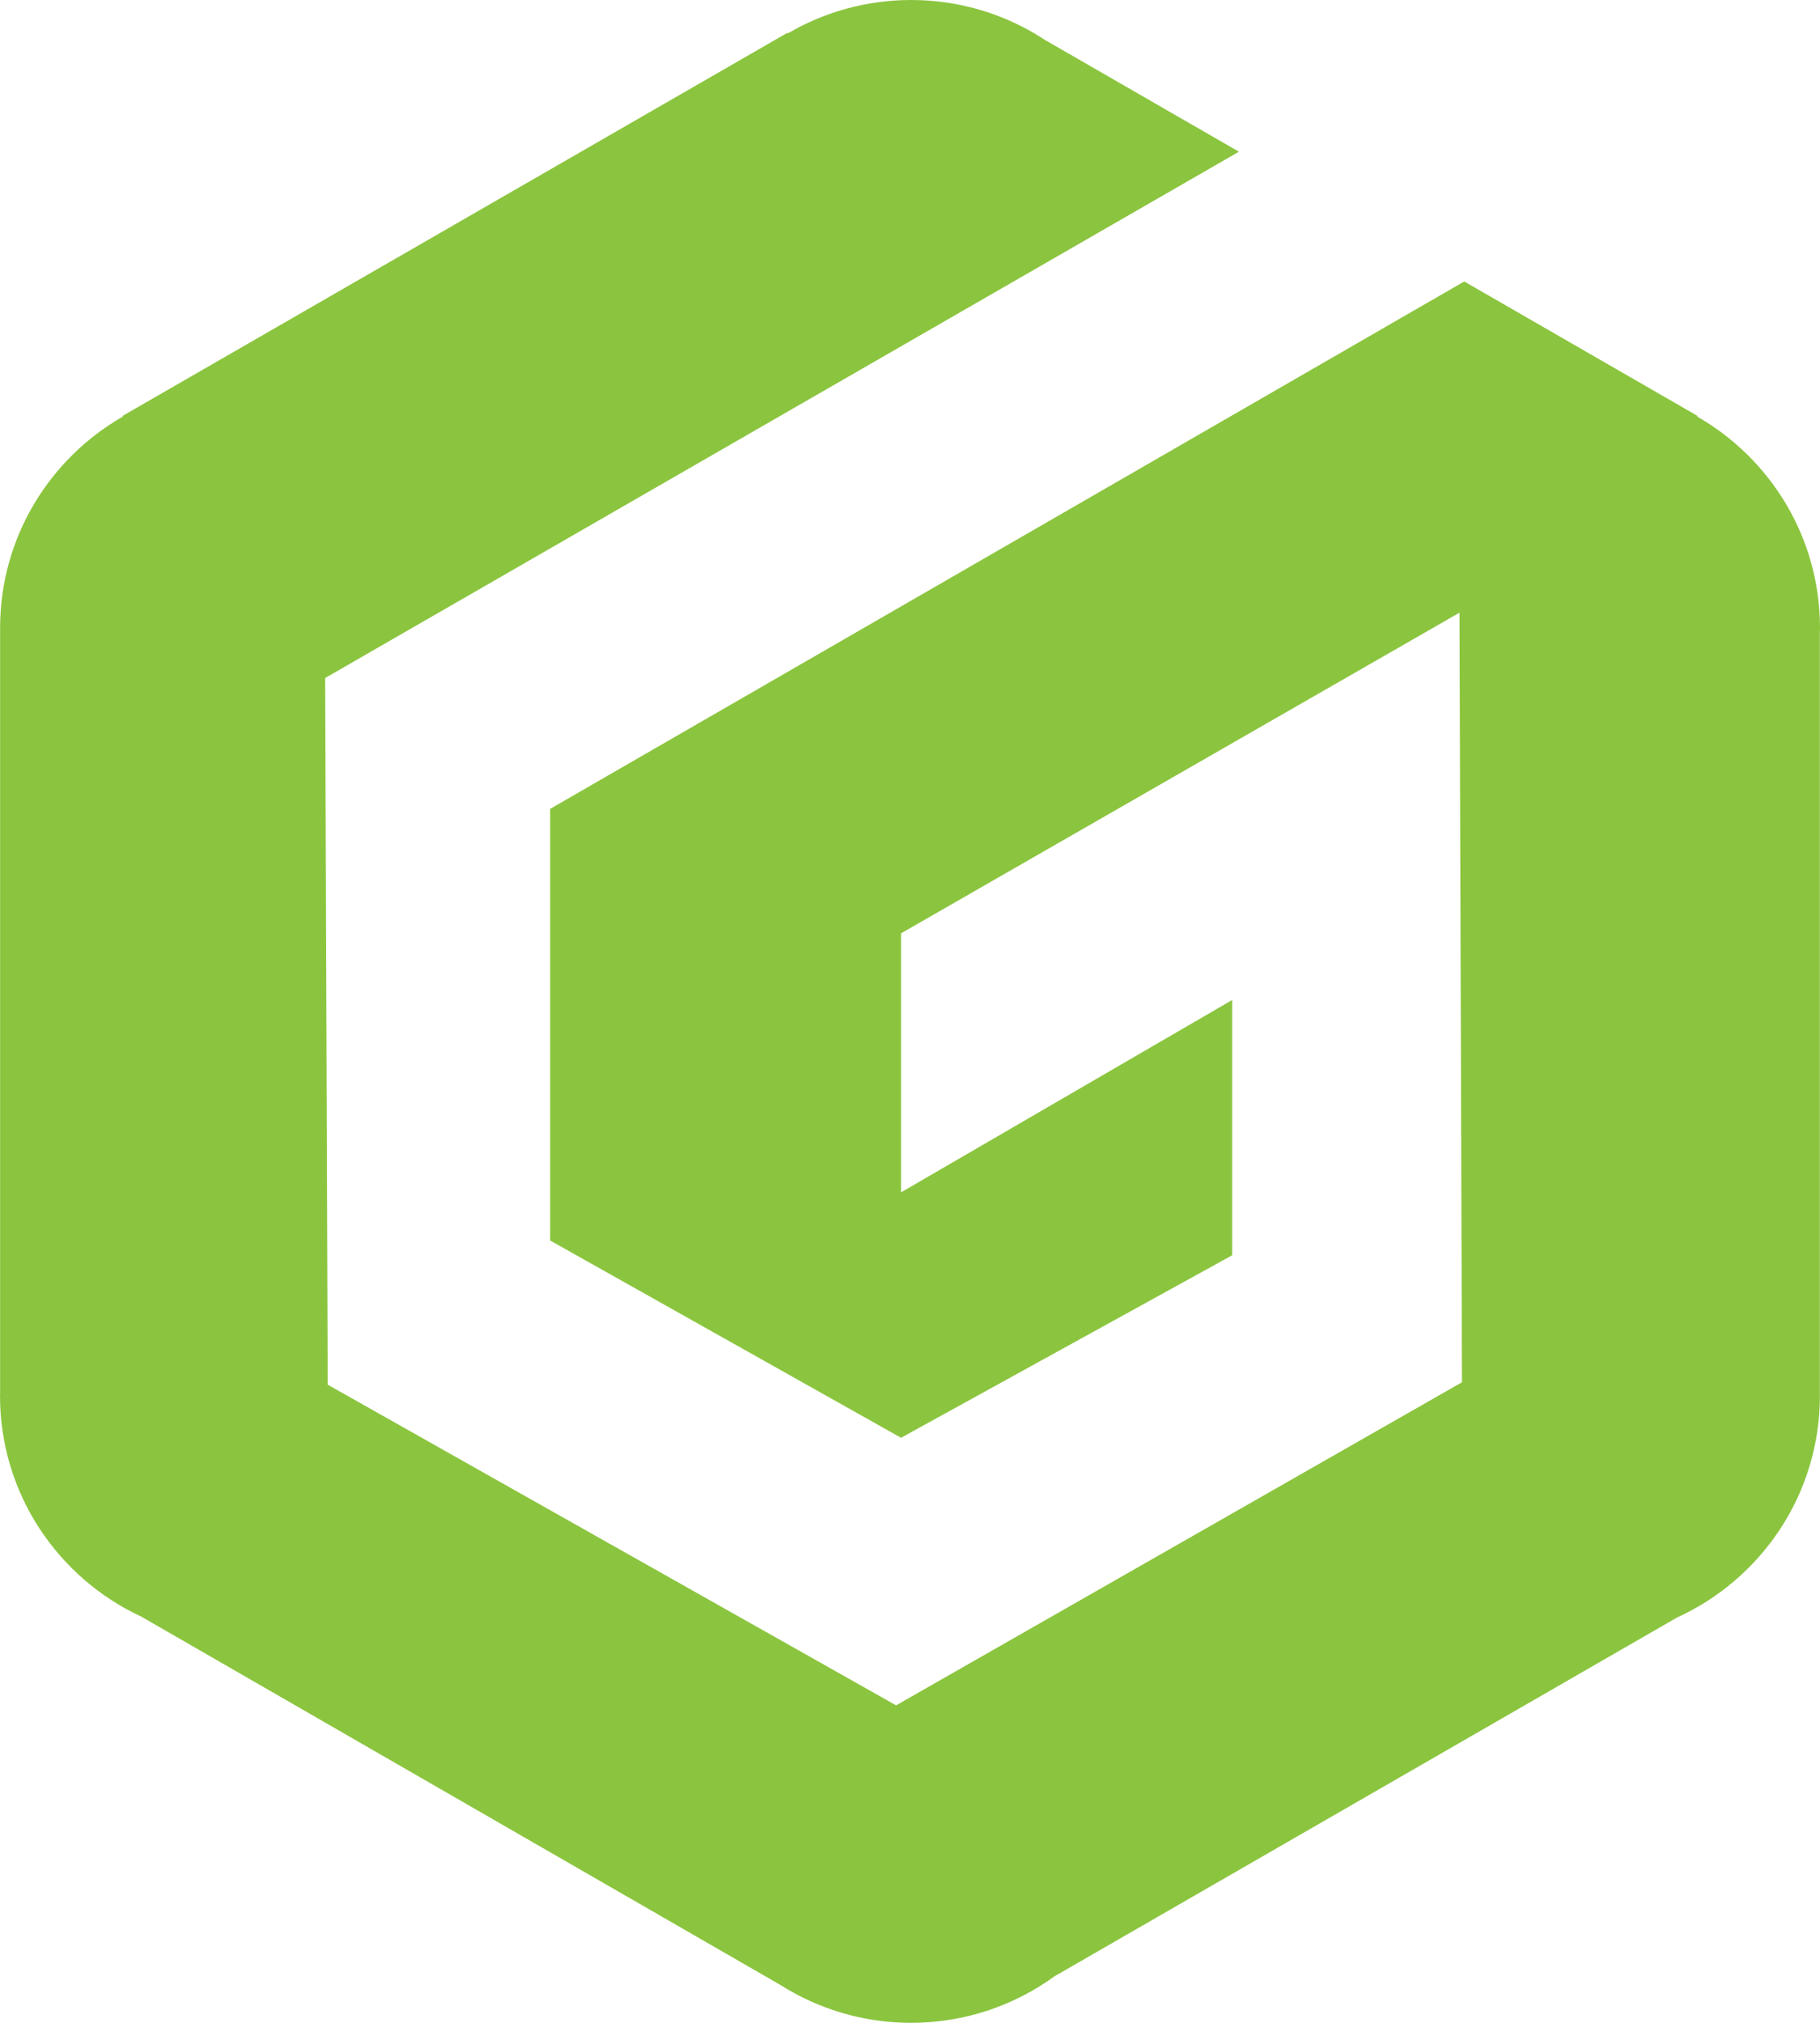
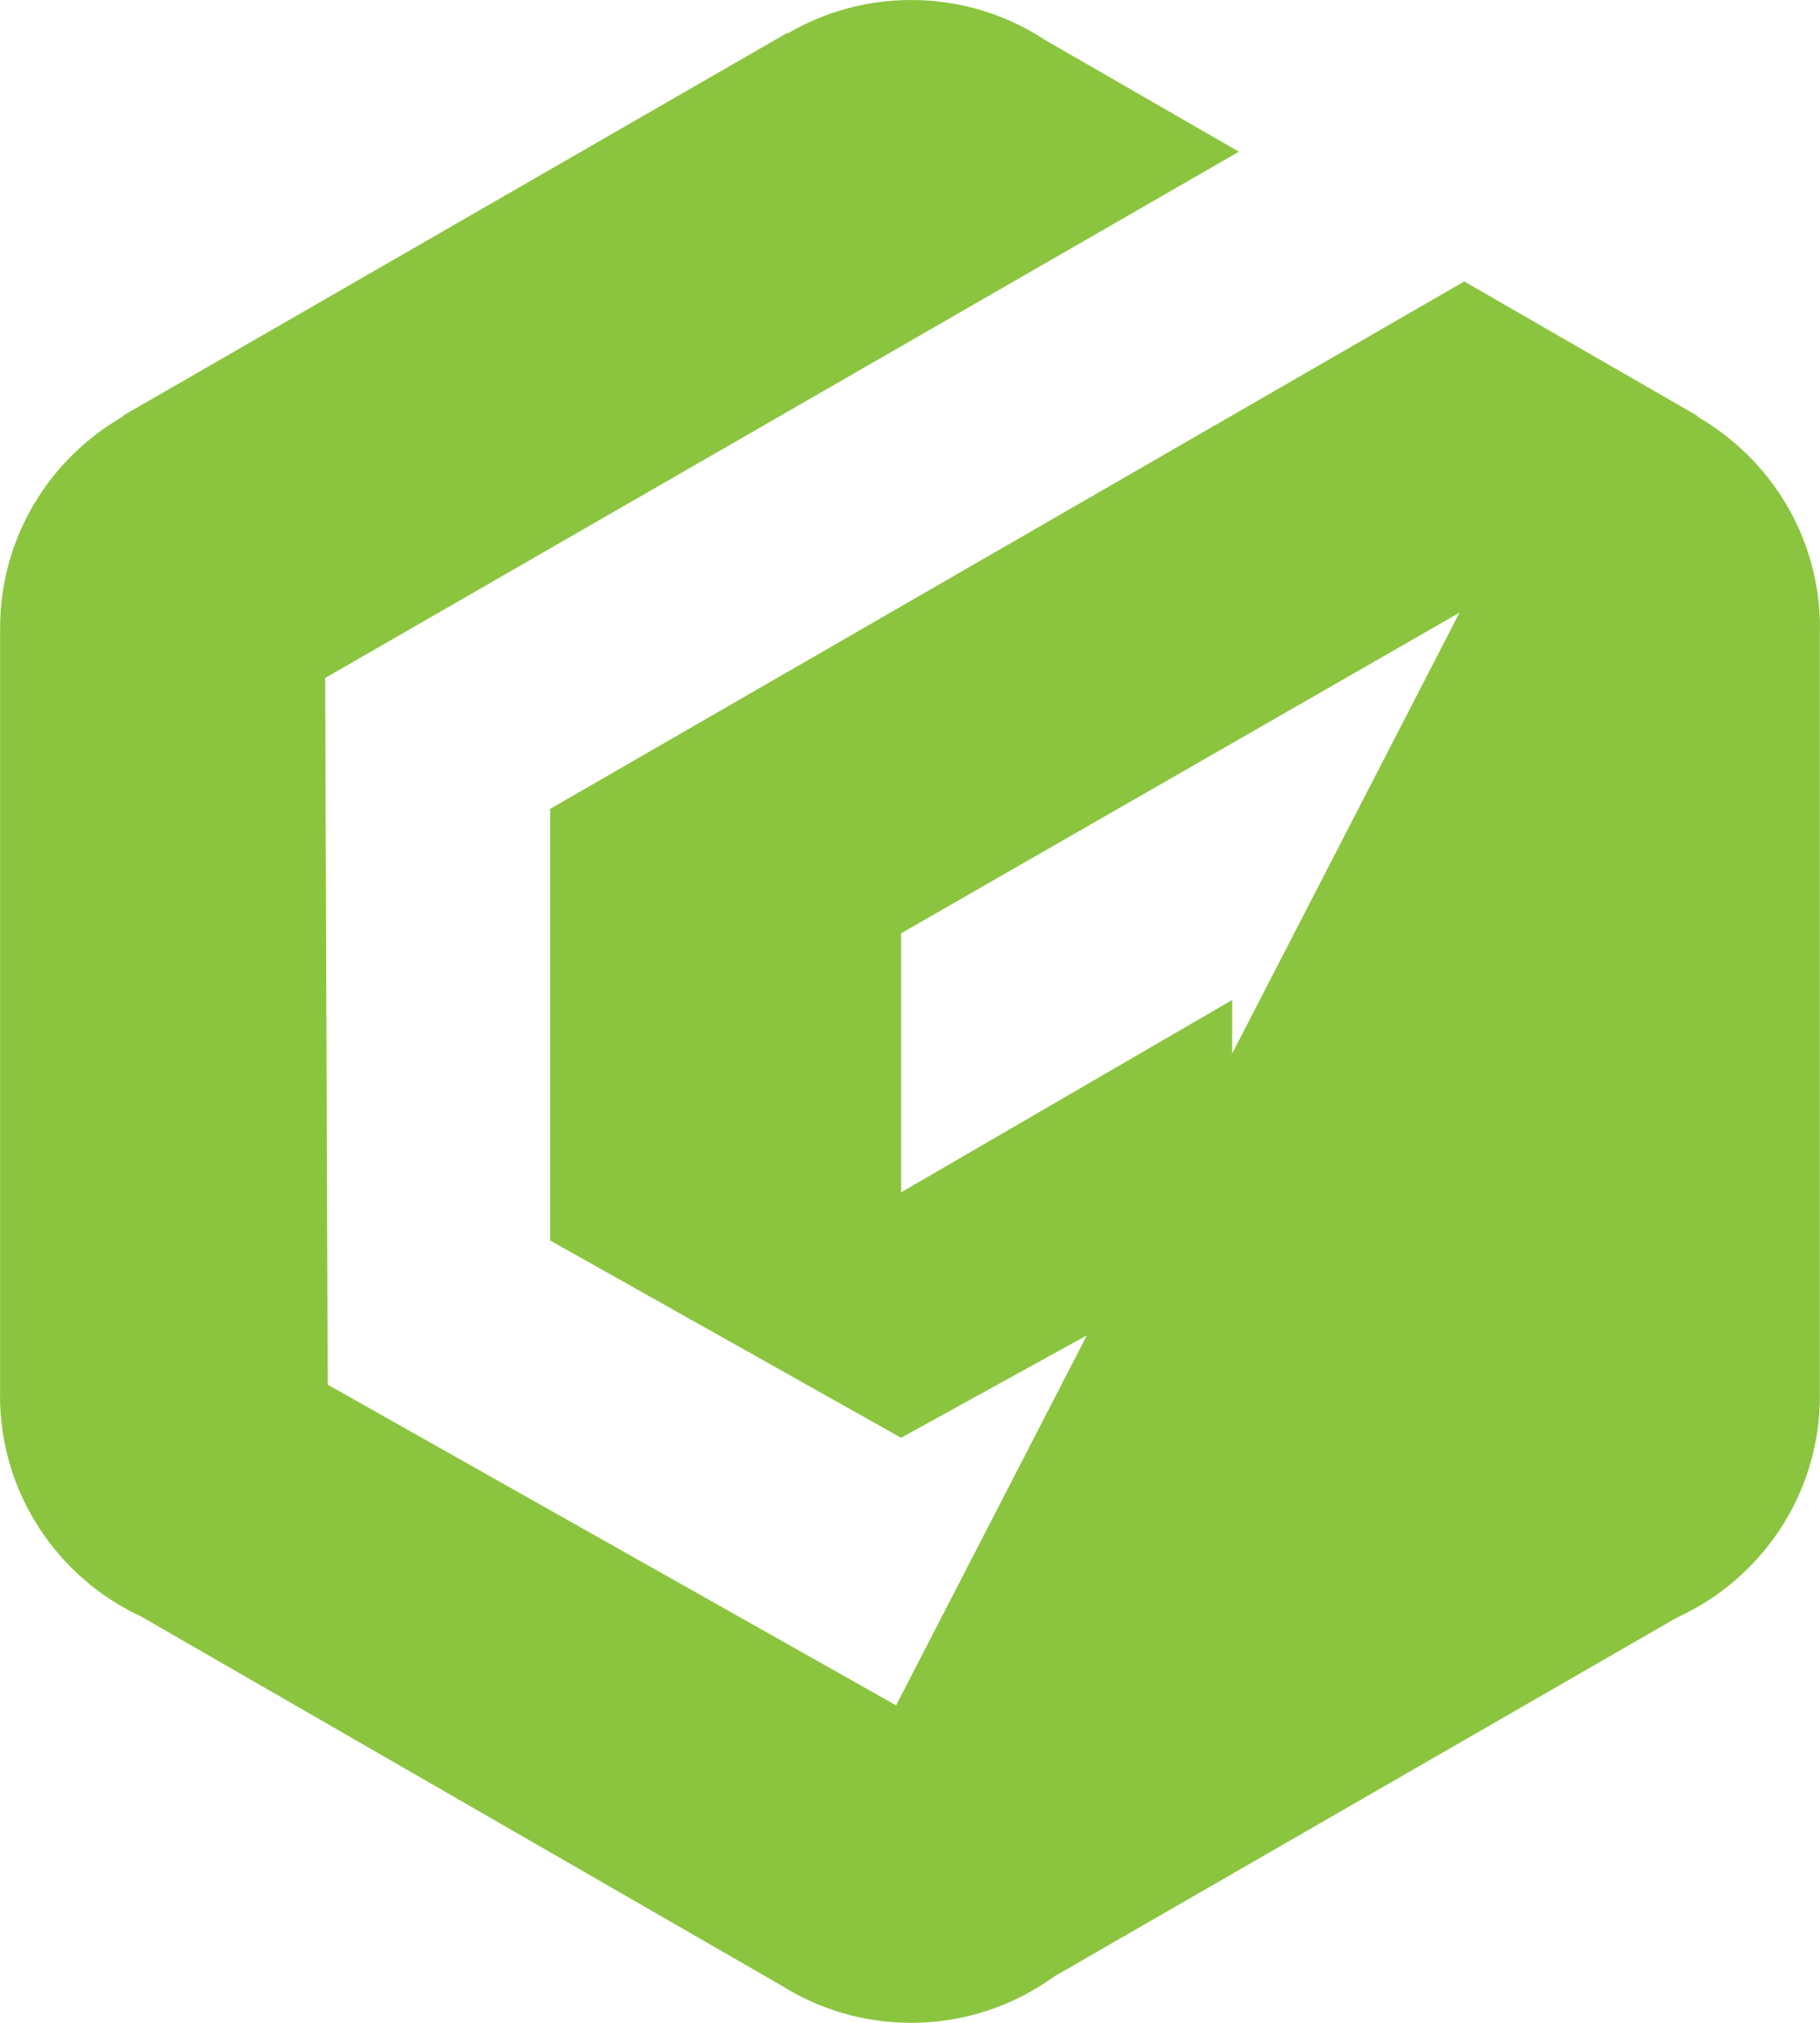
<svg xmlns="http://www.w3.org/2000/svg" width="36" height="40" viewBox="0 0 36 40" fill="none">
-   <path d="M35.998 12.506C35.998 12.477 36 12.447 36 12.418C36 10.628 35.02 9.067 33.569 8.236L33.577 8.224L28.963 5.566L10.882 15.995V24.53L17.823 28.431L24.373 24.822V19.774L17.823 23.578V18.456L28.869 12.115L28.918 27.333L17.725 33.722L6.482 27.381L6.432 13.407L24.506 3L20.672 0.791C19.911 0.291 19.001 0 18.023 0C17.133 0 16.3 0.241 15.585 0.659L15.578 0.647L2.425 8.224L2.432 8.236C0.981 9.067 0.002 10.628 0.002 12.418C0.002 12.423 0.002 12.427 0.002 12.432V27.567C0.002 27.577 0 27.587 0 27.598C0 29.534 1.146 31.204 2.798 31.969L15.435 39.25C16.182 39.723 17.069 40 18.021 40C19.081 40 20.061 39.658 20.858 39.08L33.172 31.985C34.839 31.225 35.998 29.548 35.998 27.601C35.998 27.571 35.997 27.542 35.997 27.512V12.506H35.998Z" fill="#8BC53F" />
+   <path d="M35.998 12.506C35.998 12.477 36 12.447 36 12.418C36 10.628 35.02 9.067 33.569 8.236L33.577 8.224L28.963 5.566L10.882 15.995V24.53L17.823 28.431L24.373 24.822V19.774L17.823 23.578V18.456L28.869 12.115L17.725 33.722L6.482 27.381L6.432 13.407L24.506 3L20.672 0.791C19.911 0.291 19.001 0 18.023 0C17.133 0 16.3 0.241 15.585 0.659L15.578 0.647L2.425 8.224L2.432 8.236C0.981 9.067 0.002 10.628 0.002 12.418C0.002 12.423 0.002 12.427 0.002 12.432V27.567C0.002 27.577 0 27.587 0 27.598C0 29.534 1.146 31.204 2.798 31.969L15.435 39.25C16.182 39.723 17.069 40 18.021 40C19.081 40 20.061 39.658 20.858 39.08L33.172 31.985C34.839 31.225 35.998 29.548 35.998 27.601C35.998 27.571 35.997 27.542 35.997 27.512V12.506H35.998Z" fill="#8BC53F" />
</svg>